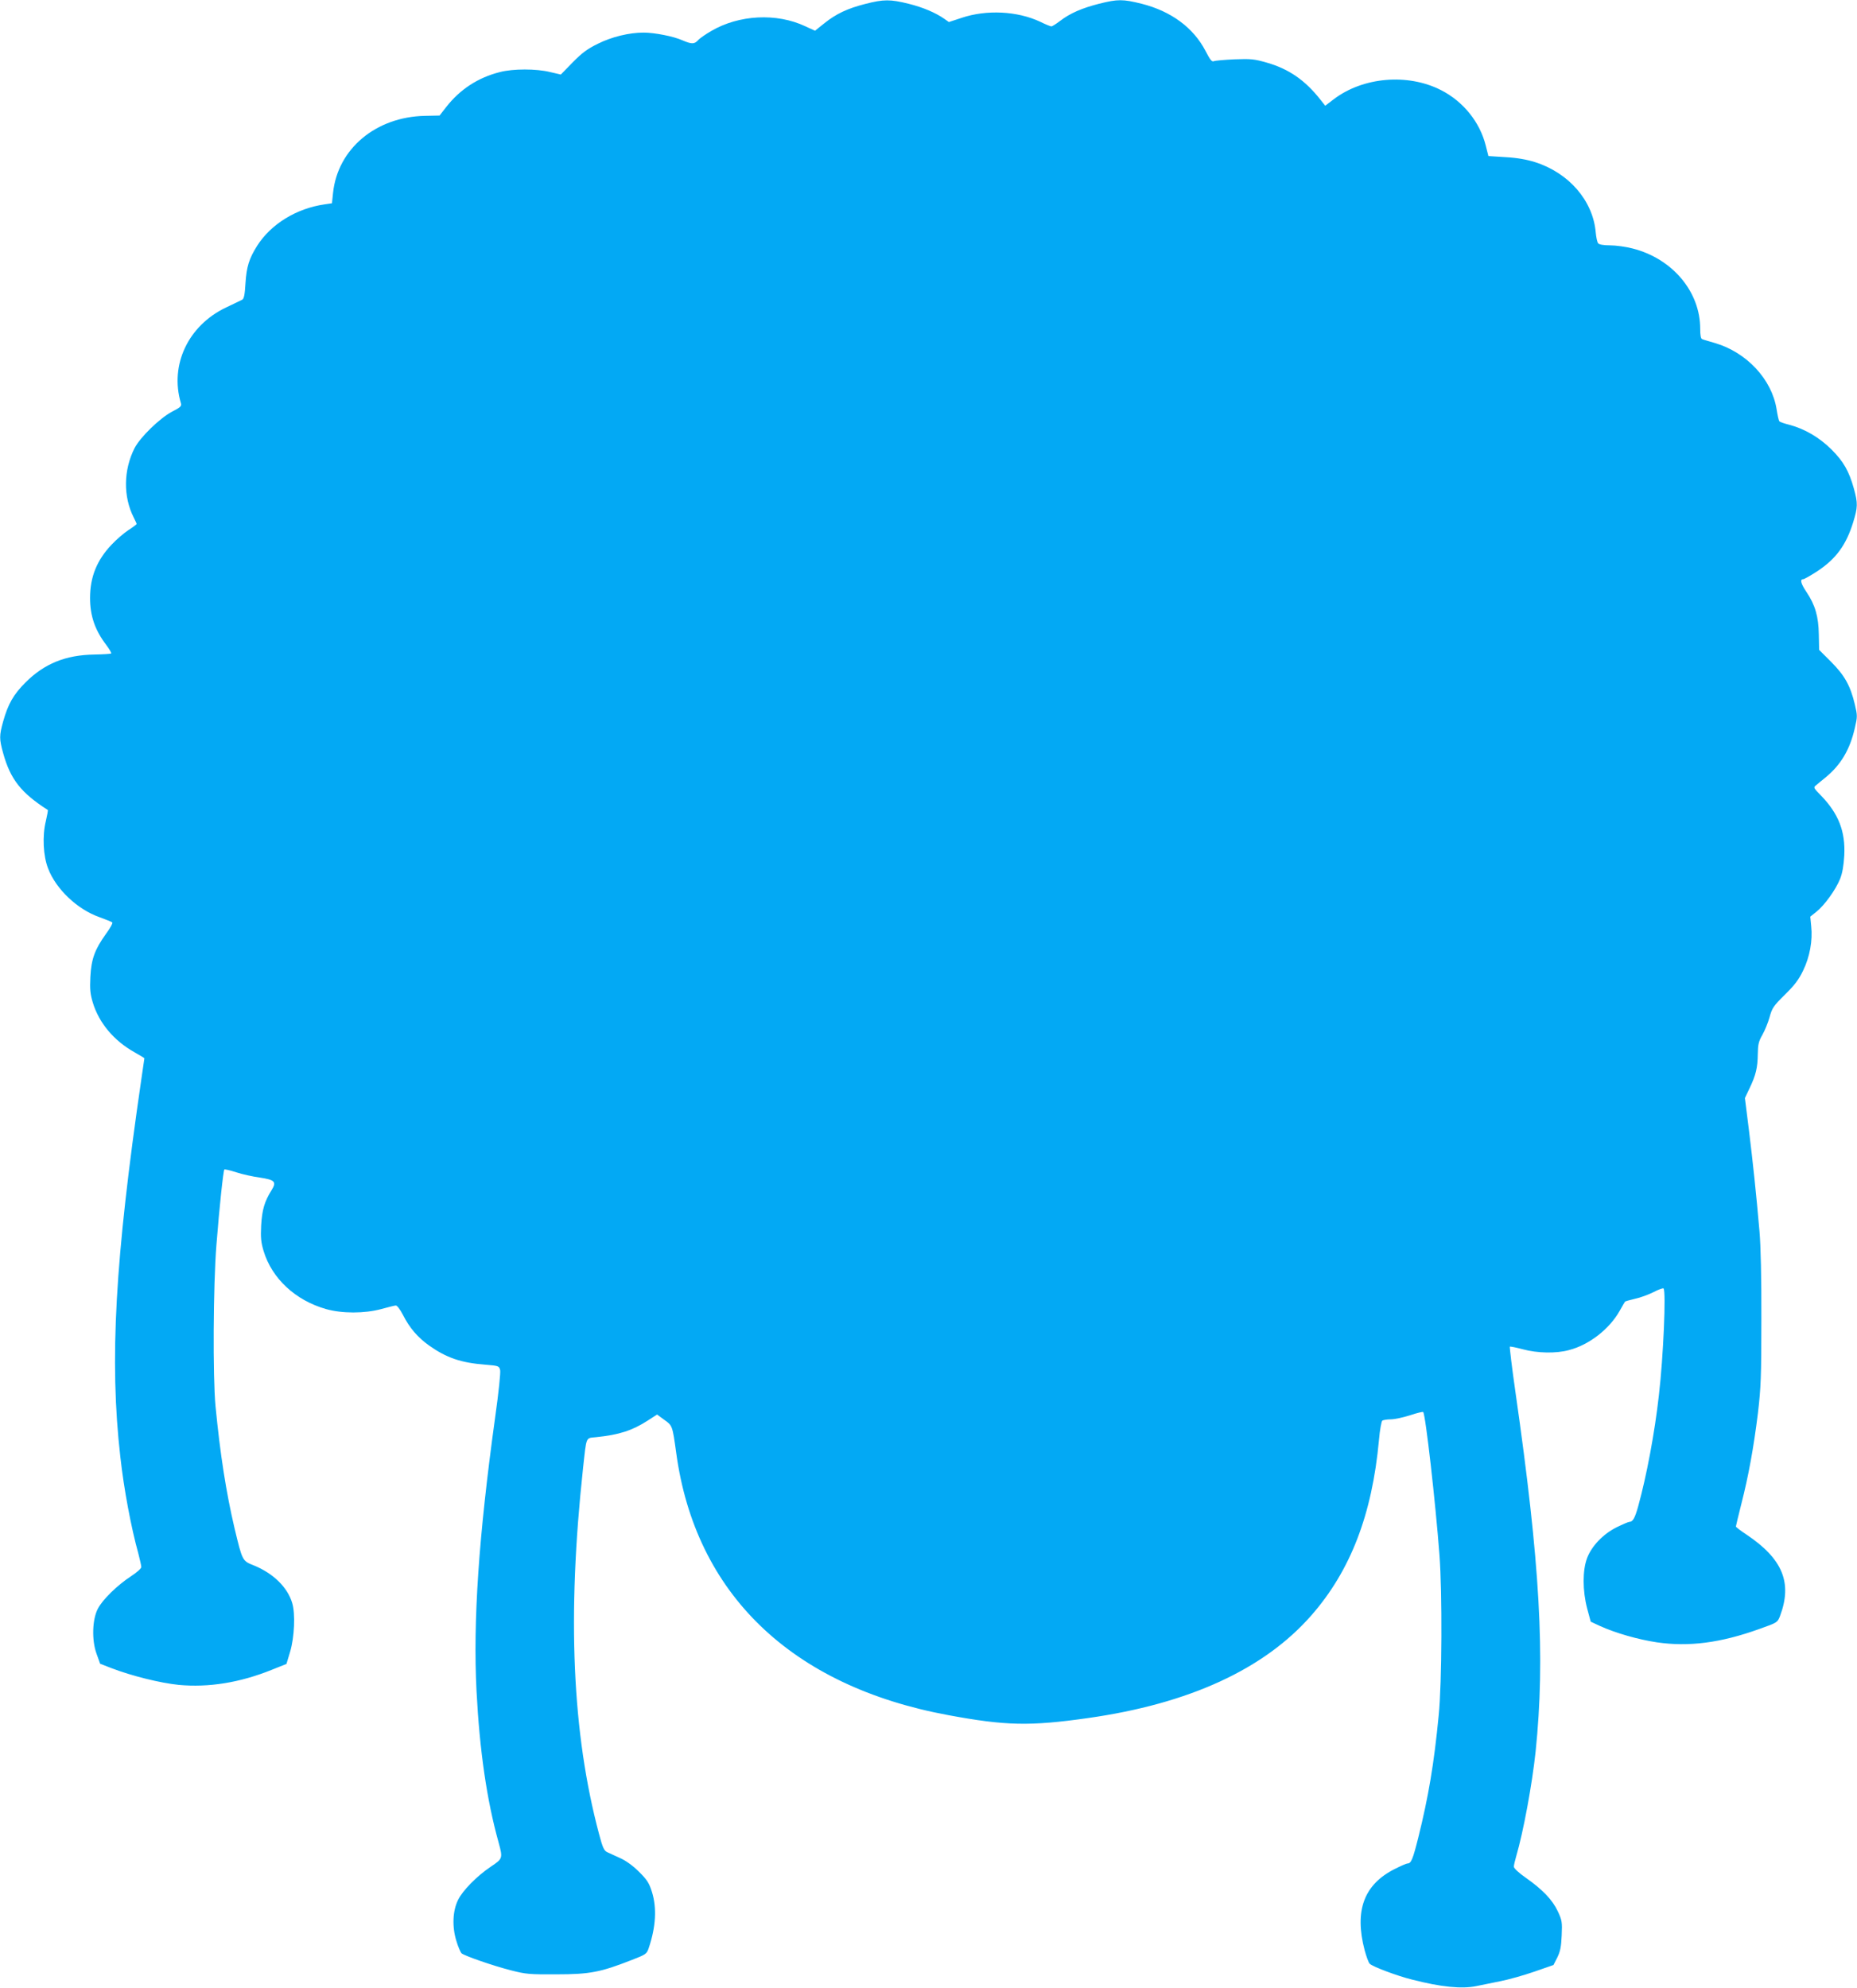
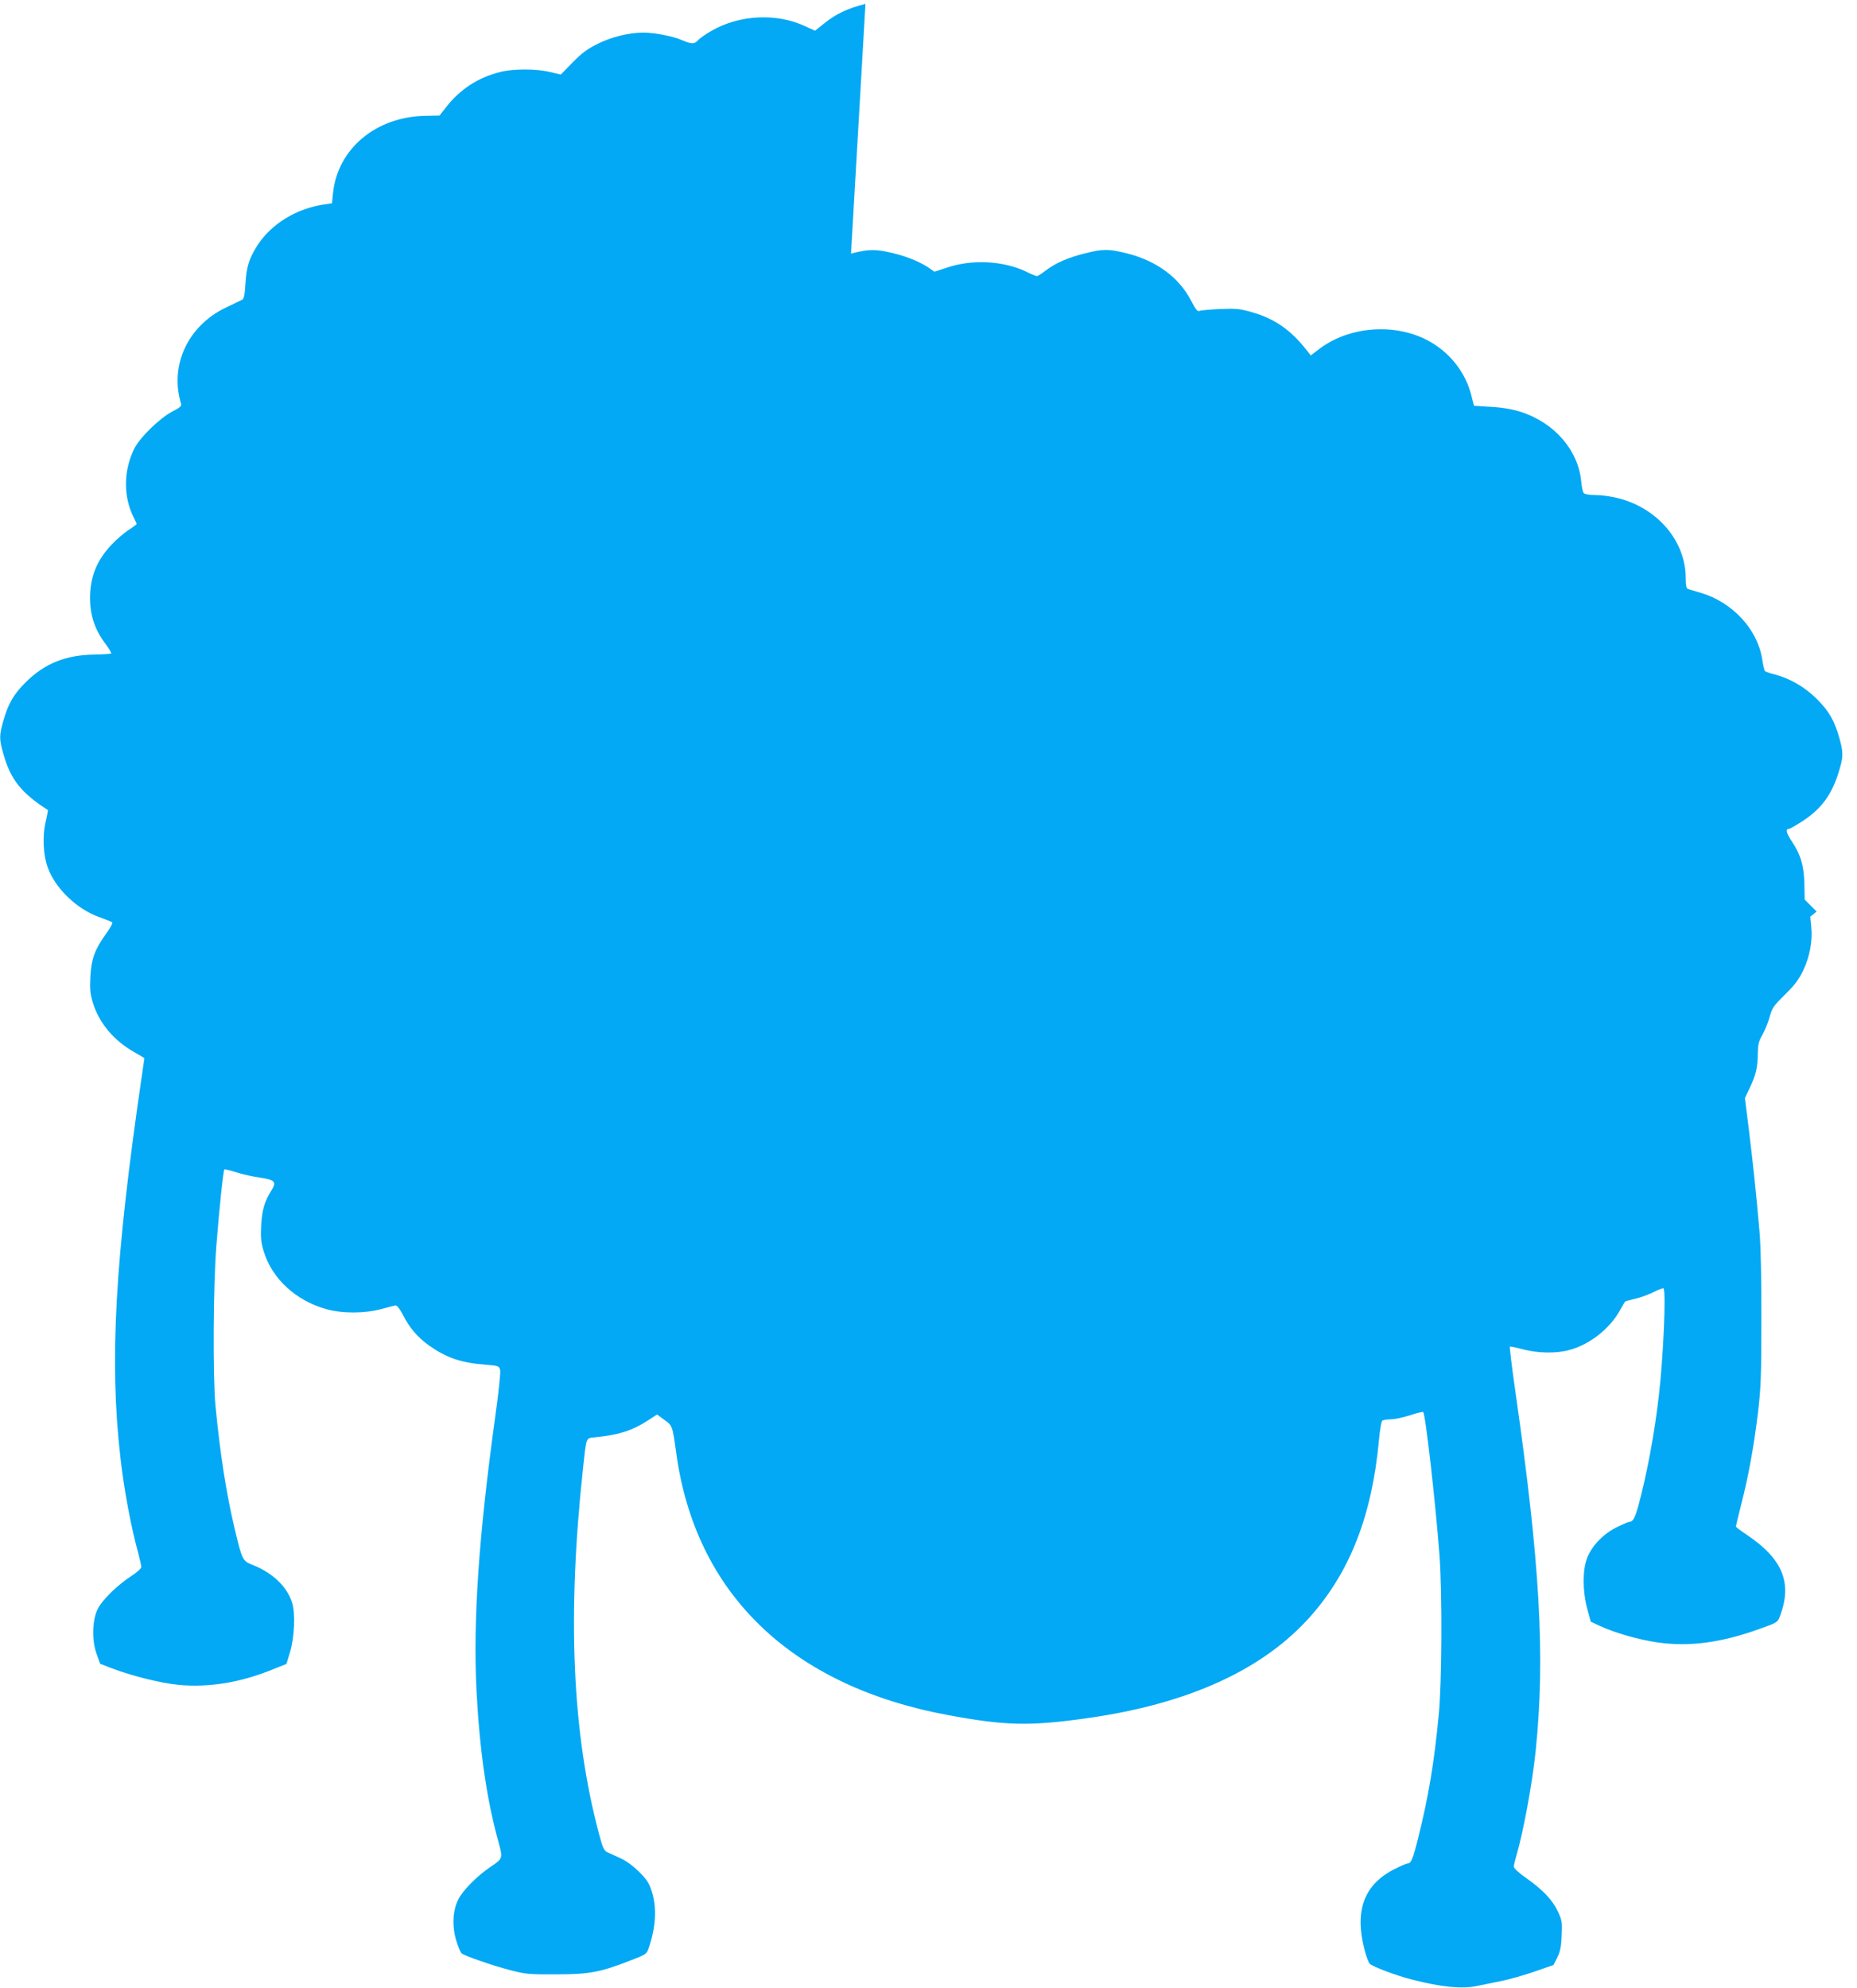
<svg xmlns="http://www.w3.org/2000/svg" version="1.0" width="1196pt" height="1280pt" viewBox="0 0 1196 1280" preserveAspectRatio="xMidYMid meet">
  <g transform="translate(0,1280) scale(0.1,-0.1)" fill="#03a9f4" stroke="none">
-     <path d="M5574 12775 c-115 -29 -189 -64 -265 -125 l-60 -48 -63 29 c-185 87 -427 74 -606 -31 -36 -21 -74 -47 -84 -59 -24 -26 -41 -26 -100 -1 -57 26 -180 50 -251 50 -93 0 -205 -27 -295 -72 -67 -33 -101 -58 -162 -120 l-76 -78 -69 16 c-88 22 -239 22 -323 0 -140 -35 -257 -111 -346 -225 l-43 -55 -93 -2 c-317 -6 -563 -212 -593 -496 l-7 -67 -47 -7 c-182 -26 -346 -127 -435 -267 -52 -83 -68 -134 -75 -241 -4 -73 -10 -101 -21 -106 -8 -4 -55 -27 -104 -50 -244 -116 -364 -370 -291 -616 6 -19 -2 -27 -57 -55 -79 -42 -206 -165 -242 -236 -71 -141 -73 -311 -5 -445 10 -20 19 -39 19 -42 0 -3 -24 -21 -52 -39 -29 -19 -78 -61 -109 -94 -95 -100 -139 -208 -139 -344 0 -115 32 -208 105 -303 20 -27 34 -51 31 -54 -3 -3 -52 -6 -109 -7 -184 -3 -321 -58 -443 -180 -77 -77 -112 -138 -144 -252 -25 -91 -25 -111 0 -202 47 -170 116 -257 288 -367 2 -1 -4 -34 -13 -73 -23 -93 -17 -223 15 -304 51 -133 188 -263 330 -313 41 -15 79 -30 83 -34 5 -4 -14 -38 -42 -76 -70 -98 -93 -159 -99 -275 -4 -80 -1 -109 16 -166 40 -131 136 -245 268 -319 35 -20 64 -37 64 -39 0 -2 -9 -64 -20 -137 -169 -1158 -206 -1809 -135 -2429 23 -209 70 -458 116 -623 10 -39 19 -78 19 -87 0 -10 -29 -35 -67 -60 -86 -56 -184 -151 -213 -209 -36 -69 -40 -203 -8 -290 l23 -64 75 -29 c131 -50 313 -95 431 -107 192 -18 393 14 599 97 l95 38 24 80 c27 92 34 243 13 312 -30 101 -121 190 -244 241 -78 31 -76 27 -128 243 -53 226 -92 473 -122 784 -18 188 -15 779 6 1040 19 242 44 476 51 484 3 2 37 -5 76 -18 39 -13 108 -28 152 -34 98 -15 110 -27 75 -83 -45 -72 -60 -125 -66 -225 -4 -80 -1 -109 16 -166 54 -177 205 -317 402 -373 103 -29 247 -29 355 0 44 12 86 23 94 23 8 1 28 -25 46 -60 43 -85 95 -145 169 -198 112 -79 205 -111 362 -123 84 -7 88 -8 95 -34 4 -15 -9 -142 -32 -305 -106 -765 -143 -1312 -120 -1763 20 -383 66 -702 142 -974 28 -103 27 -105 -49 -156 -91 -61 -183 -155 -212 -215 -35 -71 -39 -172 -11 -263 11 -38 27 -74 34 -81 22 -17 203 -80 317 -109 96 -25 121 -27 295 -26 214 0 283 14 480 91 96 37 100 40 113 78 46 136 53 258 21 361 -18 57 -30 77 -82 129 -39 39 -84 72 -122 89 -33 15 -71 33 -85 39 -20 10 -29 30 -52 117 -173 649 -206 1404 -103 2355 23 209 16 193 83 200 149 15 234 43 332 106 l62 40 46 -34 c53 -37 53 -39 77 -212 123 -907 740 -1503 1753 -1690 367 -68 524 -72 897 -19 653 92 1138 315 1442 663 251 287 390 648 434 1126 6 69 16 123 22 127 7 4 31 8 55 8 23 0 79 12 123 26 44 15 82 24 85 21 15 -15 79 -579 105 -922 18 -241 16 -823 -5 -1030 -30 -312 -66 -525 -132 -790 -35 -140 -46 -165 -69 -165 -7 0 -43 -16 -81 -35 -200 -100 -262 -269 -195 -524 11 -40 25 -80 33 -87 19 -19 179 -79 273 -102 187 -48 319 -61 412 -42 26 5 95 19 152 31 58 11 159 40 225 63 l121 42 25 49 c19 39 25 69 28 142 4 85 2 97 -25 155 -35 74 -97 139 -205 215 -46 32 -78 62 -78 72 0 10 7 40 15 67 46 157 102 459 125 674 63 610 29 1211 -131 2324 -22 153 -37 281 -35 284 3 2 40 -5 84 -17 94 -25 213 -28 297 -5 129 33 260 135 326 252 18 32 33 58 35 60 1 2 29 10 63 18 34 7 88 27 120 43 32 17 61 27 65 24 17 -17 -1 -440 -30 -688 -27 -243 -80 -522 -133 -714 -21 -76 -35 -101 -56 -101 -7 0 -44 -16 -83 -35 -88 -44 -162 -122 -191 -200 -29 -78 -29 -208 1 -323 l23 -85 60 -28 c102 -46 246 -87 366 -105 205 -30 410 -4 660 86 116 41 117 42 133 83 81 215 17 369 -216 525 -38 25 -68 48 -68 52 0 4 16 69 35 145 46 180 79 360 107 586 19 163 22 232 22 604 1 262 -4 474 -12 565 -22 253 -42 439 -68 652 l-26 207 30 63 c41 85 52 134 53 220 1 61 5 81 29 123 16 28 37 79 47 115 16 59 25 72 99 145 62 61 90 98 117 155 43 88 62 194 52 285 l-6 62 41 33 c51 41 122 139 151 210 15 38 23 85 27 151 8 155 -37 269 -150 386 -48 49 -50 52 -32 66 11 9 38 32 62 51 98 81 156 178 188 318 17 73 17 80 0 152 -29 121 -66 187 -153 274 l-77 77 -2 100 c-2 115 -23 188 -79 272 -37 55 -44 83 -22 83 7 0 47 23 89 50 122 80 188 170 233 316 30 97 31 123 5 217 -32 114 -67 175 -144 252 -78 78 -173 133 -270 159 -32 8 -62 18 -66 23 -4 4 -12 39 -18 78 -31 193 -193 366 -397 426 -38 11 -76 22 -82 25 -9 2 -13 25 -13 67 0 239 -179 452 -436 517 -42 11 -107 20 -144 20 -42 0 -71 5 -77 13 -6 6 -13 39 -16 72 -18 203 -173 382 -391 451 -54 17 -117 28 -190 32 l-110 7 -17 67 c-38 152 -145 285 -289 358 -214 109 -502 84 -690 -59 l-55 -42 -30 38 c-99 126 -203 198 -344 239 -83 24 -105 26 -209 22 -65 -3 -124 -8 -134 -12 -13 -6 -24 8 -54 66 -78 150 -222 256 -412 304 -121 30 -153 30 -273 0 -110 -28 -187 -61 -252 -111 -25 -19 -50 -35 -56 -35 -5 0 -38 13 -72 30 -147 69 -345 79 -506 25 l-82 -27 -28 20 c-57 40 -139 75 -232 98 -117 29 -160 29 -277 -1z" />
+     <path d="M5574 12775 c-115 -29 -189 -64 -265 -125 l-60 -48 -63 29 c-185 87 -427 74 -606 -31 -36 -21 -74 -47 -84 -59 -24 -26 -41 -26 -100 -1 -57 26 -180 50 -251 50 -93 0 -205 -27 -295 -72 -67 -33 -101 -58 -162 -120 l-76 -78 -69 16 c-88 22 -239 22 -323 0 -140 -35 -257 -111 -346 -225 l-43 -55 -93 -2 c-317 -6 -563 -212 -593 -496 l-7 -67 -47 -7 c-182 -26 -346 -127 -435 -267 -52 -83 -68 -134 -75 -241 -4 -73 -10 -101 -21 -106 -8 -4 -55 -27 -104 -50 -244 -116 -364 -370 -291 -616 6 -19 -2 -27 -57 -55 -79 -42 -206 -165 -242 -236 -71 -141 -73 -311 -5 -445 10 -20 19 -39 19 -42 0 -3 -24 -21 -52 -39 -29 -19 -78 -61 -109 -94 -95 -100 -139 -208 -139 -344 0 -115 32 -208 105 -303 20 -27 34 -51 31 -54 -3 -3 -52 -6 -109 -7 -184 -3 -321 -58 -443 -180 -77 -77 -112 -138 -144 -252 -25 -91 -25 -111 0 -202 47 -170 116 -257 288 -367 2 -1 -4 -34 -13 -73 -23 -93 -17 -223 15 -304 51 -133 188 -263 330 -313 41 -15 79 -30 83 -34 5 -4 -14 -38 -42 -76 -70 -98 -93 -159 -99 -275 -4 -80 -1 -109 16 -166 40 -131 136 -245 268 -319 35 -20 64 -37 64 -39 0 -2 -9 -64 -20 -137 -169 -1158 -206 -1809 -135 -2429 23 -209 70 -458 116 -623 10 -39 19 -78 19 -87 0 -10 -29 -35 -67 -60 -86 -56 -184 -151 -213 -209 -36 -69 -40 -203 -8 -290 l23 -64 75 -29 c131 -50 313 -95 431 -107 192 -18 393 14 599 97 l95 38 24 80 c27 92 34 243 13 312 -30 101 -121 190 -244 241 -78 31 -76 27 -128 243 -53 226 -92 473 -122 784 -18 188 -15 779 6 1040 19 242 44 476 51 484 3 2 37 -5 76 -18 39 -13 108 -28 152 -34 98 -15 110 -27 75 -83 -45 -72 -60 -125 -66 -225 -4 -80 -1 -109 16 -166 54 -177 205 -317 402 -373 103 -29 247 -29 355 0 44 12 86 23 94 23 8 1 28 -25 46 -60 43 -85 95 -145 169 -198 112 -79 205 -111 362 -123 84 -7 88 -8 95 -34 4 -15 -9 -142 -32 -305 -106 -765 -143 -1312 -120 -1763 20 -383 66 -702 142 -974 28 -103 27 -105 -49 -156 -91 -61 -183 -155 -212 -215 -35 -71 -39 -172 -11 -263 11 -38 27 -74 34 -81 22 -17 203 -80 317 -109 96 -25 121 -27 295 -26 214 0 283 14 480 91 96 37 100 40 113 78 46 136 53 258 21 361 -18 57 -30 77 -82 129 -39 39 -84 72 -122 89 -33 15 -71 33 -85 39 -20 10 -29 30 -52 117 -173 649 -206 1404 -103 2355 23 209 16 193 83 200 149 15 234 43 332 106 l62 40 46 -34 c53 -37 53 -39 77 -212 123 -907 740 -1503 1753 -1690 367 -68 524 -72 897 -19 653 92 1138 315 1442 663 251 287 390 648 434 1126 6 69 16 123 22 127 7 4 31 8 55 8 23 0 79 12 123 26 44 15 82 24 85 21 15 -15 79 -579 105 -922 18 -241 16 -823 -5 -1030 -30 -312 -66 -525 -132 -790 -35 -140 -46 -165 -69 -165 -7 0 -43 -16 -81 -35 -200 -100 -262 -269 -195 -524 11 -40 25 -80 33 -87 19 -19 179 -79 273 -102 187 -48 319 -61 412 -42 26 5 95 19 152 31 58 11 159 40 225 63 l121 42 25 49 c19 39 25 69 28 142 4 85 2 97 -25 155 -35 74 -97 139 -205 215 -46 32 -78 62 -78 72 0 10 7 40 15 67 46 157 102 459 125 674 63 610 29 1211 -131 2324 -22 153 -37 281 -35 284 3 2 40 -5 84 -17 94 -25 213 -28 297 -5 129 33 260 135 326 252 18 32 33 58 35 60 1 2 29 10 63 18 34 7 88 27 120 43 32 17 61 27 65 24 17 -17 -1 -440 -30 -688 -27 -243 -80 -522 -133 -714 -21 -76 -35 -101 -56 -101 -7 0 -44 -16 -83 -35 -88 -44 -162 -122 -191 -200 -29 -78 -29 -208 1 -323 l23 -85 60 -28 c102 -46 246 -87 366 -105 205 -30 410 -4 660 86 116 41 117 42 133 83 81 215 17 369 -216 525 -38 25 -68 48 -68 52 0 4 16 69 35 145 46 180 79 360 107 586 19 163 22 232 22 604 1 262 -4 474 -12 565 -22 253 -42 439 -68 652 l-26 207 30 63 c41 85 52 134 53 220 1 61 5 81 29 123 16 28 37 79 47 115 16 59 25 72 99 145 62 61 90 98 117 155 43 88 62 194 52 285 l-6 62 41 33 l-77 77 -2 100 c-2 115 -23 188 -79 272 -37 55 -44 83 -22 83 7 0 47 23 89 50 122 80 188 170 233 316 30 97 31 123 5 217 -32 114 -67 175 -144 252 -78 78 -173 133 -270 159 -32 8 -62 18 -66 23 -4 4 -12 39 -18 78 -31 193 -193 366 -397 426 -38 11 -76 22 -82 25 -9 2 -13 25 -13 67 0 239 -179 452 -436 517 -42 11 -107 20 -144 20 -42 0 -71 5 -77 13 -6 6 -13 39 -16 72 -18 203 -173 382 -391 451 -54 17 -117 28 -190 32 l-110 7 -17 67 c-38 152 -145 285 -289 358 -214 109 -502 84 -690 -59 l-55 -42 -30 38 c-99 126 -203 198 -344 239 -83 24 -105 26 -209 22 -65 -3 -124 -8 -134 -12 -13 -6 -24 8 -54 66 -78 150 -222 256 -412 304 -121 30 -153 30 -273 0 -110 -28 -187 -61 -252 -111 -25 -19 -50 -35 -56 -35 -5 0 -38 13 -72 30 -147 69 -345 79 -506 25 l-82 -27 -28 20 c-57 40 -139 75 -232 98 -117 29 -160 29 -277 -1z" />
  </g>
</svg>